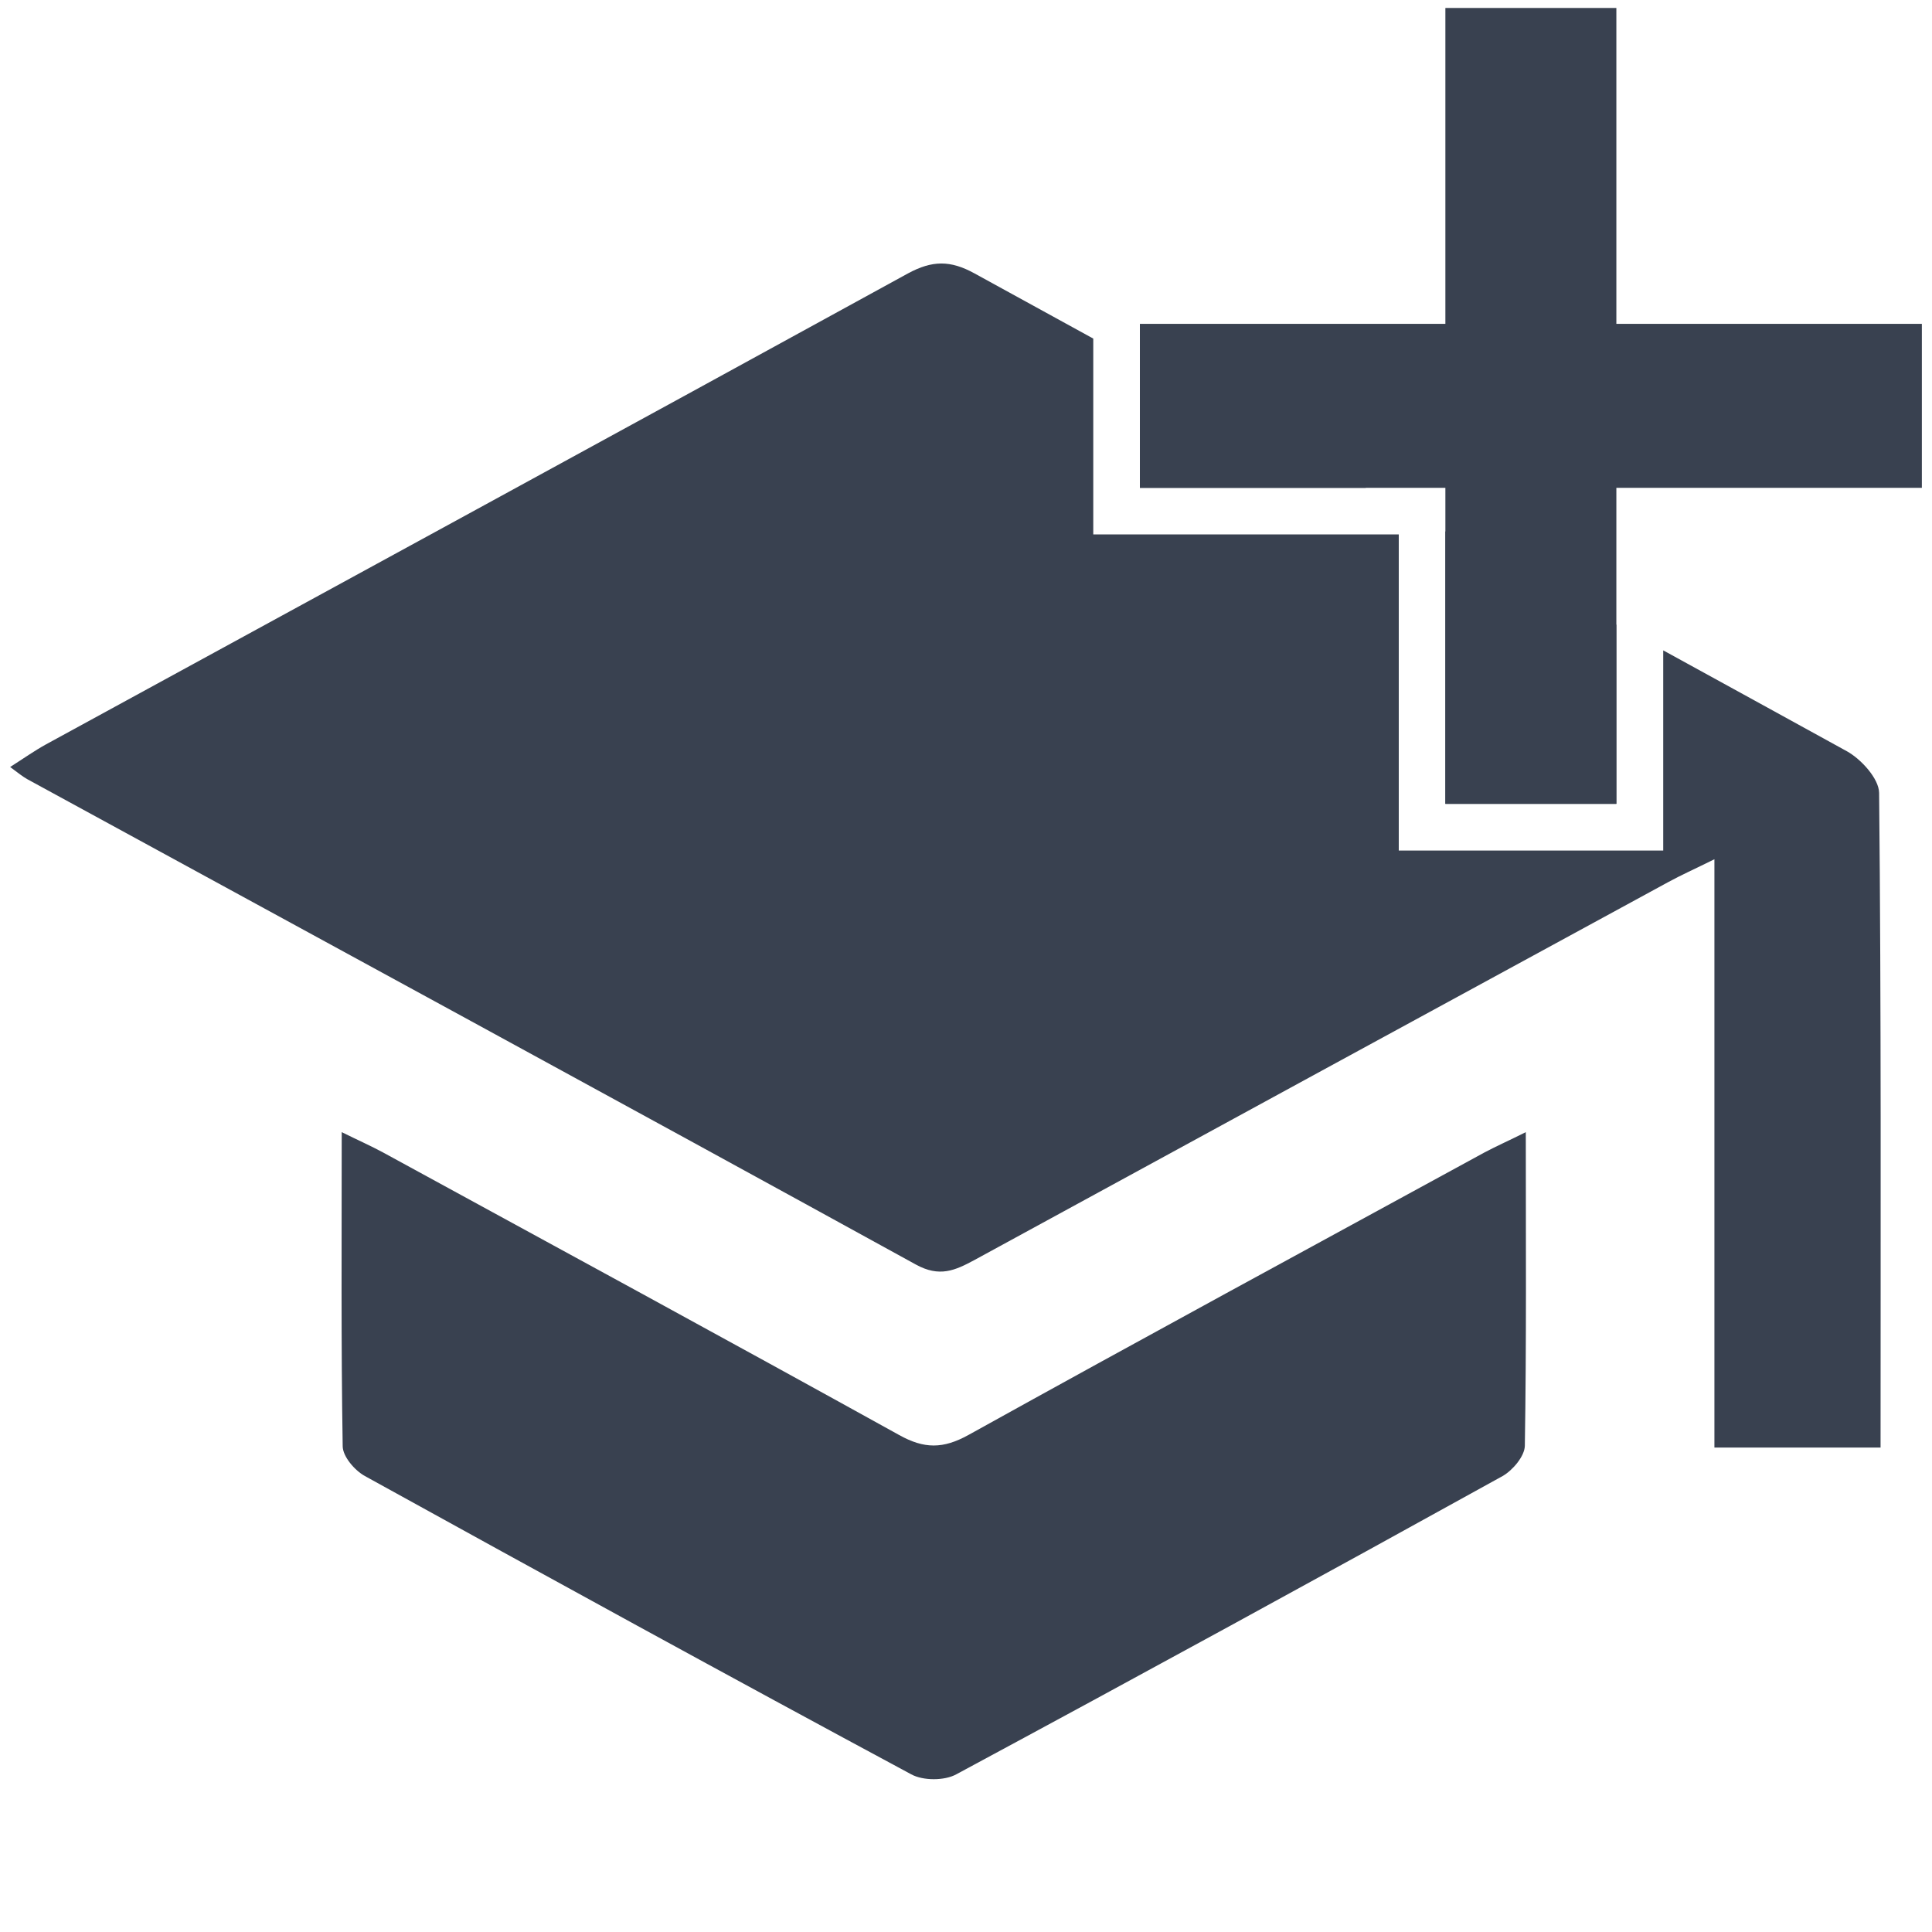
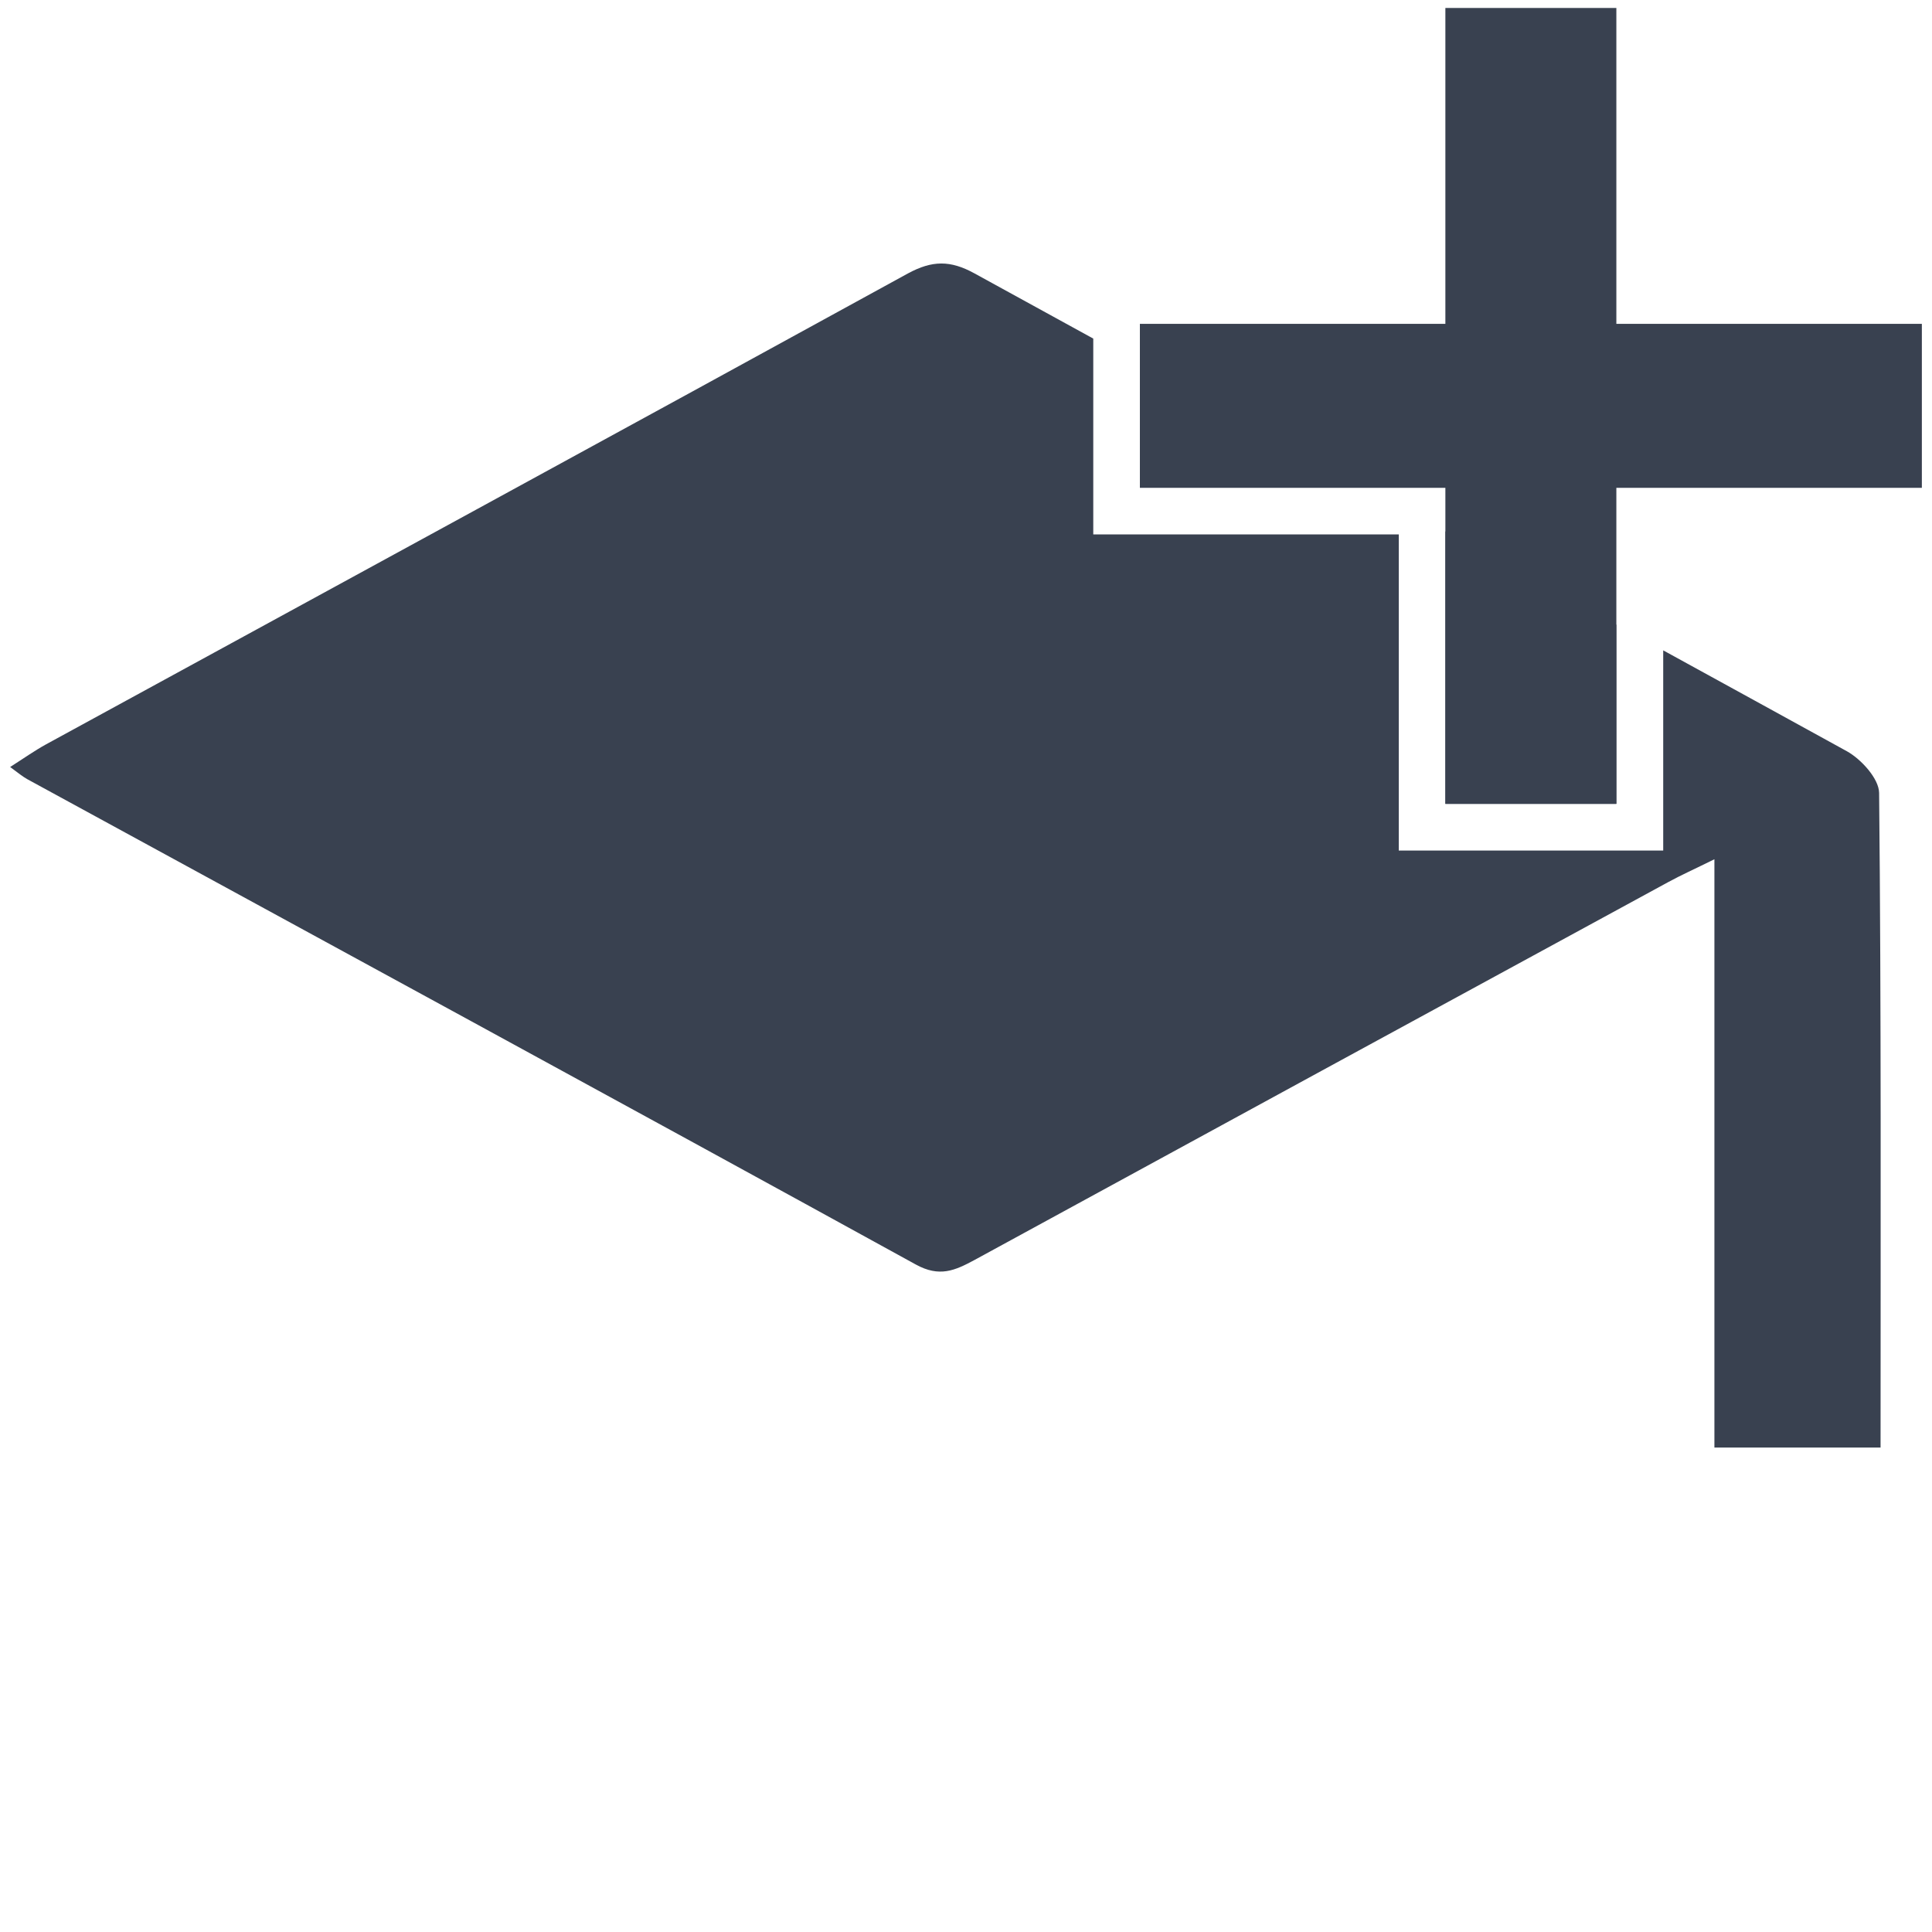
<svg xmlns="http://www.w3.org/2000/svg" version="1.1" id="Ebene_1" x="0px" y="0px" viewBox="0 0 800 800" style="enable-background:new 0 0 800 800;" xml:space="preserve">
  <style type="text/css">
	.st0{fill:#394150;}
</style>
  <g>
-     <path class="st0" d="M631.8,468.8c0,44.8,0.3,87.4-0.4,129.9c-0.1,4.3-5,10.1-9.2,12.5C547,652.8,471.6,694,396,734.7   c-4.9,2.7-13.8,2.7-18.7,0c-75.7-40.7-151-82-226.2-123.5c-4.2-2.3-9.2-8.1-9.2-12.4c-0.7-42.6-0.4-85.1-0.4-130   c6.9,3.4,12.1,5.7,17.1,8.4c71.3,38.9,142.7,77.7,213.7,117c10.4,5.8,18.2,5.8,28.7,0c71-39.4,142.4-78.1,213.7-117   C619.6,474.6,624.8,472.3,631.8,468.8" />
    <g>
      <polygon class="st0" points="795.8,134.1 669.3,134.1 669.3,3.3 598.5,3.3 598.5,134.1 472,134.1 472,202 598.5,202 598.5,332.8     669.3,332.8 669.3,202 795.8,202   " />
      <g>
        <path class="st0" d="M669.3,258.7c-23.6-12.9-47.2-25.8-70.8-38.7v112.9h70.8V258.7z" />
-         <path class="st0" d="M472,150.8V202h93.6C534.4,184.9,503.2,167.9,472,150.8z" />
        <path class="st0" d="M764.8,311.1c-25.4-14-50.8-27.9-76.1-41.8v82.9H579.2V221.3H452.7v-81.1c-16.4-9-32.8-18-49.2-27     c-10-5.5-17.5-5.4-27.5,0c-118.8,65.2-237.9,130-356.9,195c-4.9,2.7-9.4,5.9-14.9,9.4c3.4,2.5,5.2,4,7.2,5.1     c122.6,66.9,245.4,133.6,367.8,200.9c9.8,5.4,16.2,2.5,24.2-1.8c95.7-52.2,191.5-104.4,287.3-156.5c5.3-2.9,10.9-5.4,19.2-9.5     v243.6h68.8c0-91.7,0.3-181.4-0.6-271.1C778,322.4,770.7,314.4,764.8,311.1z" />
      </g>
    </g>
  </g>
</svg>